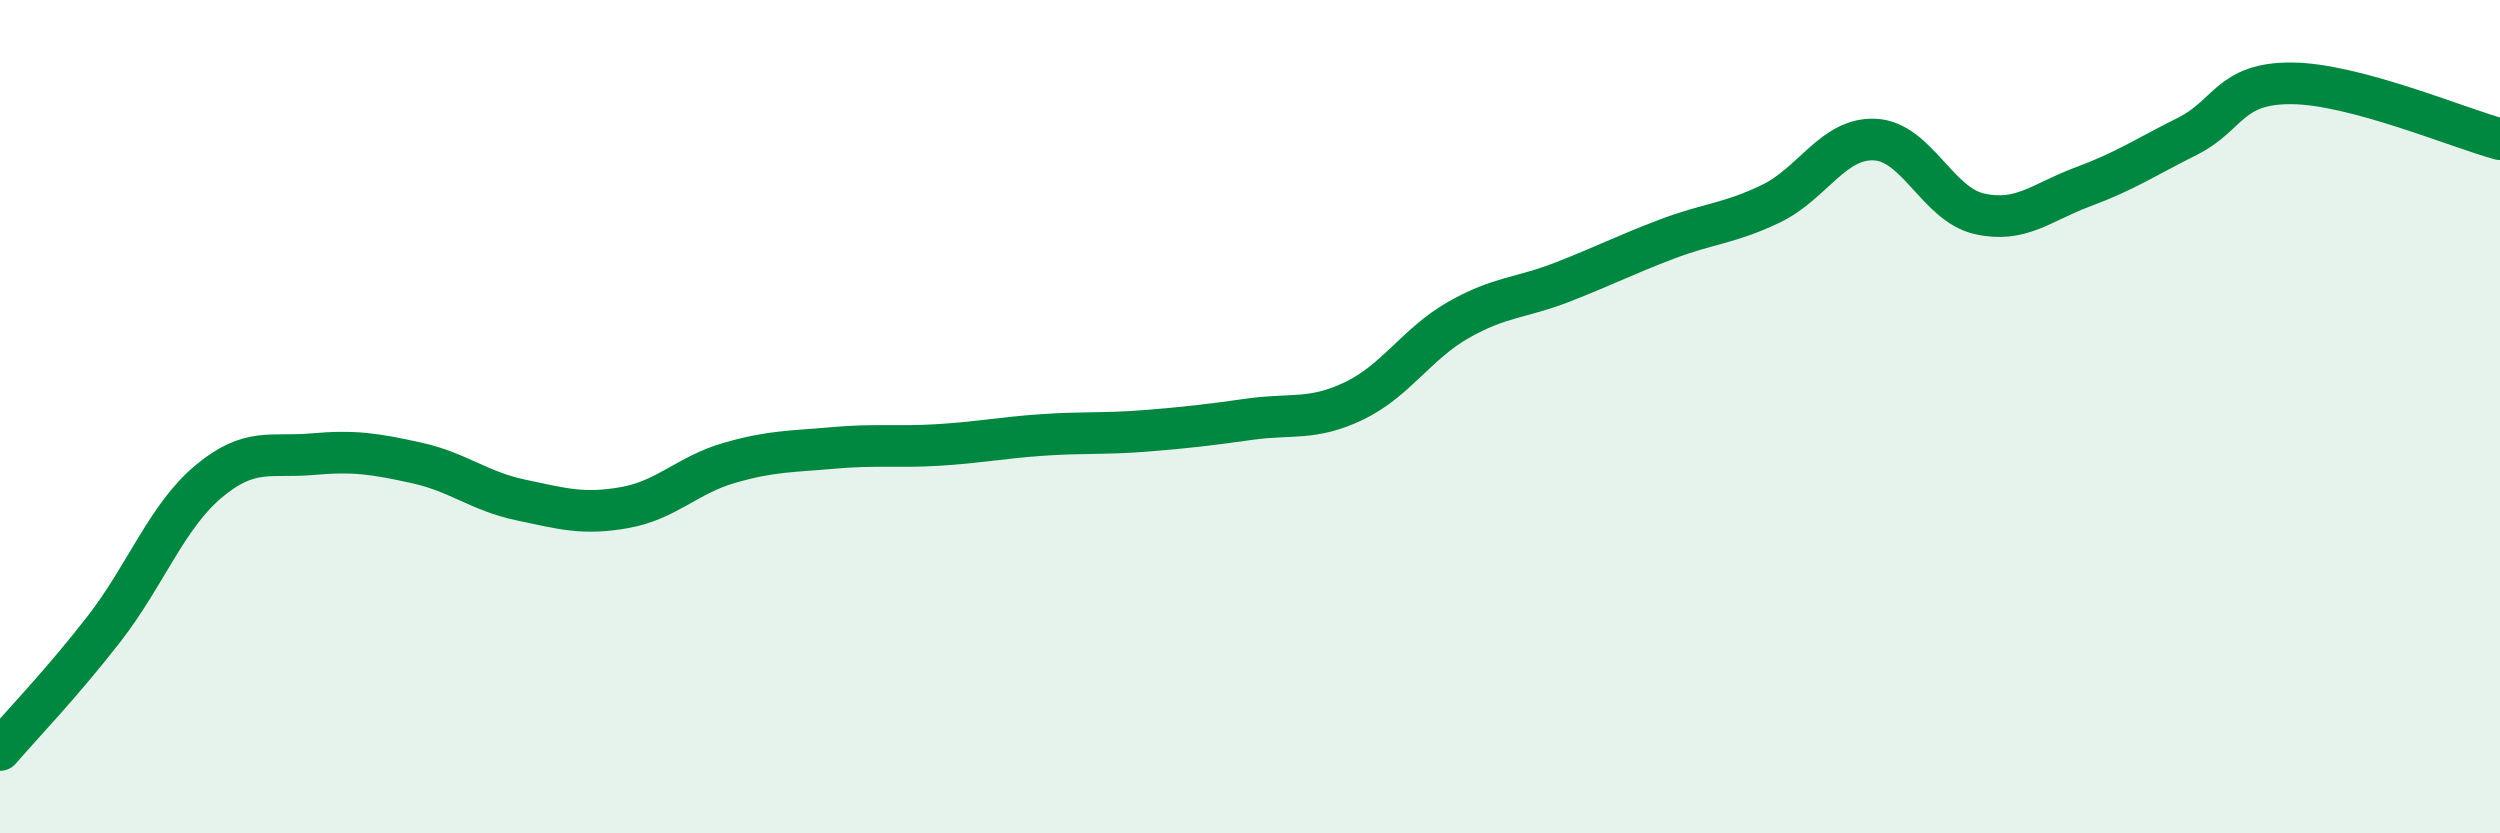
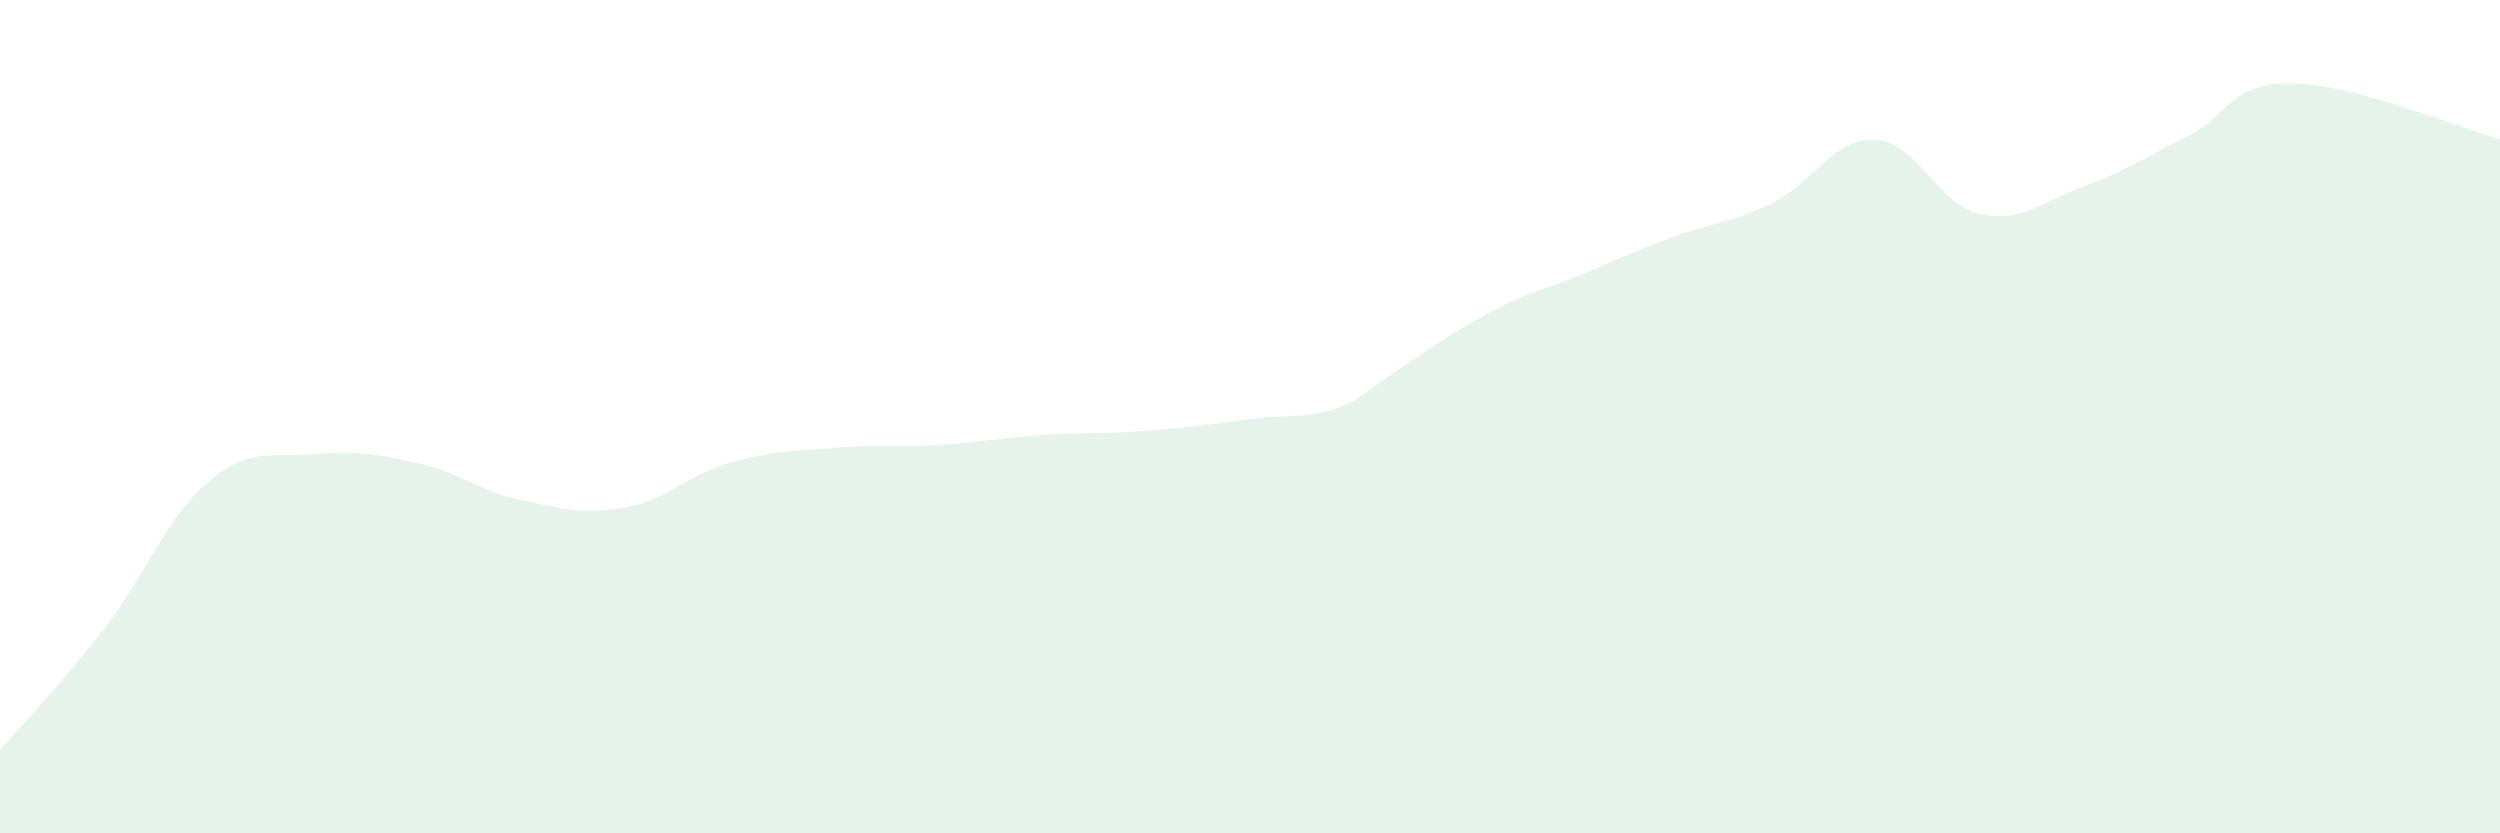
<svg xmlns="http://www.w3.org/2000/svg" width="60" height="20" viewBox="0 0 60 20">
-   <path d="M 0,18 C 0.5,17.42 1.5,16.38 2.5,15.09 C 3.5,13.8 4,12.4 5,11.56 C 6,10.72 6.5,10.99 7.5,10.9 C 8.5,10.81 9,10.89 10,11.11 C 11,11.33 11.5,11.79 12.5,12 C 13.5,12.21 14,12.36 15,12.18 C 16,12 16.5,11.4 17.5,11.11 C 18.5,10.82 19,10.84 20,10.75 C 21,10.66 21.5,10.74 22.5,10.68 C 23.5,10.62 24,10.51 25,10.44 C 26,10.37 26.5,10.42 27.5,10.34 C 28.5,10.26 29,10.2 30,10.06 C 31,9.92 31.5,10.1 32.5,9.62 C 33.5,9.14 34,8.25 35,7.68 C 36,7.11 36.5,7.16 37.5,6.77 C 38.5,6.38 39,6.12 40,5.74 C 41,5.36 41.5,5.37 42.5,4.89 C 43.5,4.41 44,3.3 45,3.35 C 46,3.4 46.5,4.9 47.5,5.13 C 48.5,5.36 49,4.85 50,4.48 C 51,4.11 51.5,3.77 52.5,3.27 C 53.5,2.77 53.5,1.99 55,2 C 56.5,2.01 59,3.07 60,3.34L60 20L0 20Z" fill="#008740" opacity="0.1" stroke-linecap="round" stroke-linejoin="round" />
-   <path d="M 0,18 C 0.5,17.42 1.5,16.38 2.5,15.09 C 3.5,13.8 4,12.4 5,11.56 C 6,10.72 6.5,10.99 7.5,10.9 C 8.5,10.81 9,10.89 10,11.11 C 11,11.33 11.5,11.79 12.5,12 C 13.5,12.21 14,12.36 15,12.18 C 16,12 16.5,11.4 17.5,11.11 C 18.5,10.82 19,10.84 20,10.75 C 21,10.66 21.5,10.74 22.5,10.68 C 23.5,10.62 24,10.51 25,10.44 C 26,10.37 26.5,10.42 27.5,10.34 C 28.5,10.26 29,10.2 30,10.06 C 31,9.92 31.5,10.1 32.5,9.62 C 33.5,9.14 34,8.25 35,7.68 C 36,7.11 36.5,7.16 37.5,6.77 C 38.5,6.38 39,6.12 40,5.74 C 41,5.36 41.5,5.37 42.5,4.89 C 43.5,4.41 44,3.3 45,3.35 C 46,3.4 46.5,4.9 47.5,5.13 C 48.5,5.36 49,4.85 50,4.48 C 51,4.11 51.5,3.77 52.5,3.27 C 53.5,2.77 53.5,1.99 55,2 C 56.5,2.01 59,3.07 60,3.34" stroke="#008740" stroke-width="1" fill="none" stroke-linecap="round" stroke-linejoin="round" />
+   <path d="M 0,18 C 0.5,17.42 1.5,16.38 2.5,15.09 C 3.5,13.8 4,12.4 5,11.56 C 6,10.72 6.5,10.99 7.5,10.9 C 8.5,10.81 9,10.89 10,11.11 C 11,11.33 11.5,11.79 12.5,12 C 13.5,12.21 14,12.36 15,12.18 C 16,12 16.5,11.4 17.5,11.11 C 18.5,10.82 19,10.84 20,10.75 C 21,10.66 21.5,10.74 22.5,10.68 C 23.5,10.62 24,10.51 25,10.44 C 26,10.37 26.5,10.42 27.5,10.34 C 28.5,10.26 29,10.2 30,10.06 C 31,9.92 31.5,10.1 32.5,9.62 C 36,7.11 36.5,7.16 37.5,6.77 C 38.5,6.38 39,6.12 40,5.74 C 41,5.36 41.5,5.37 42.5,4.89 C 43.5,4.41 44,3.3 45,3.35 C 46,3.4 46.5,4.9 47.5,5.13 C 48.5,5.36 49,4.85 50,4.48 C 51,4.11 51.5,3.77 52.5,3.27 C 53.5,2.77 53.5,1.99 55,2 C 56.5,2.01 59,3.07 60,3.34L60 20L0 20Z" fill="#008740" opacity="0.1" stroke-linecap="round" stroke-linejoin="round" />
</svg>